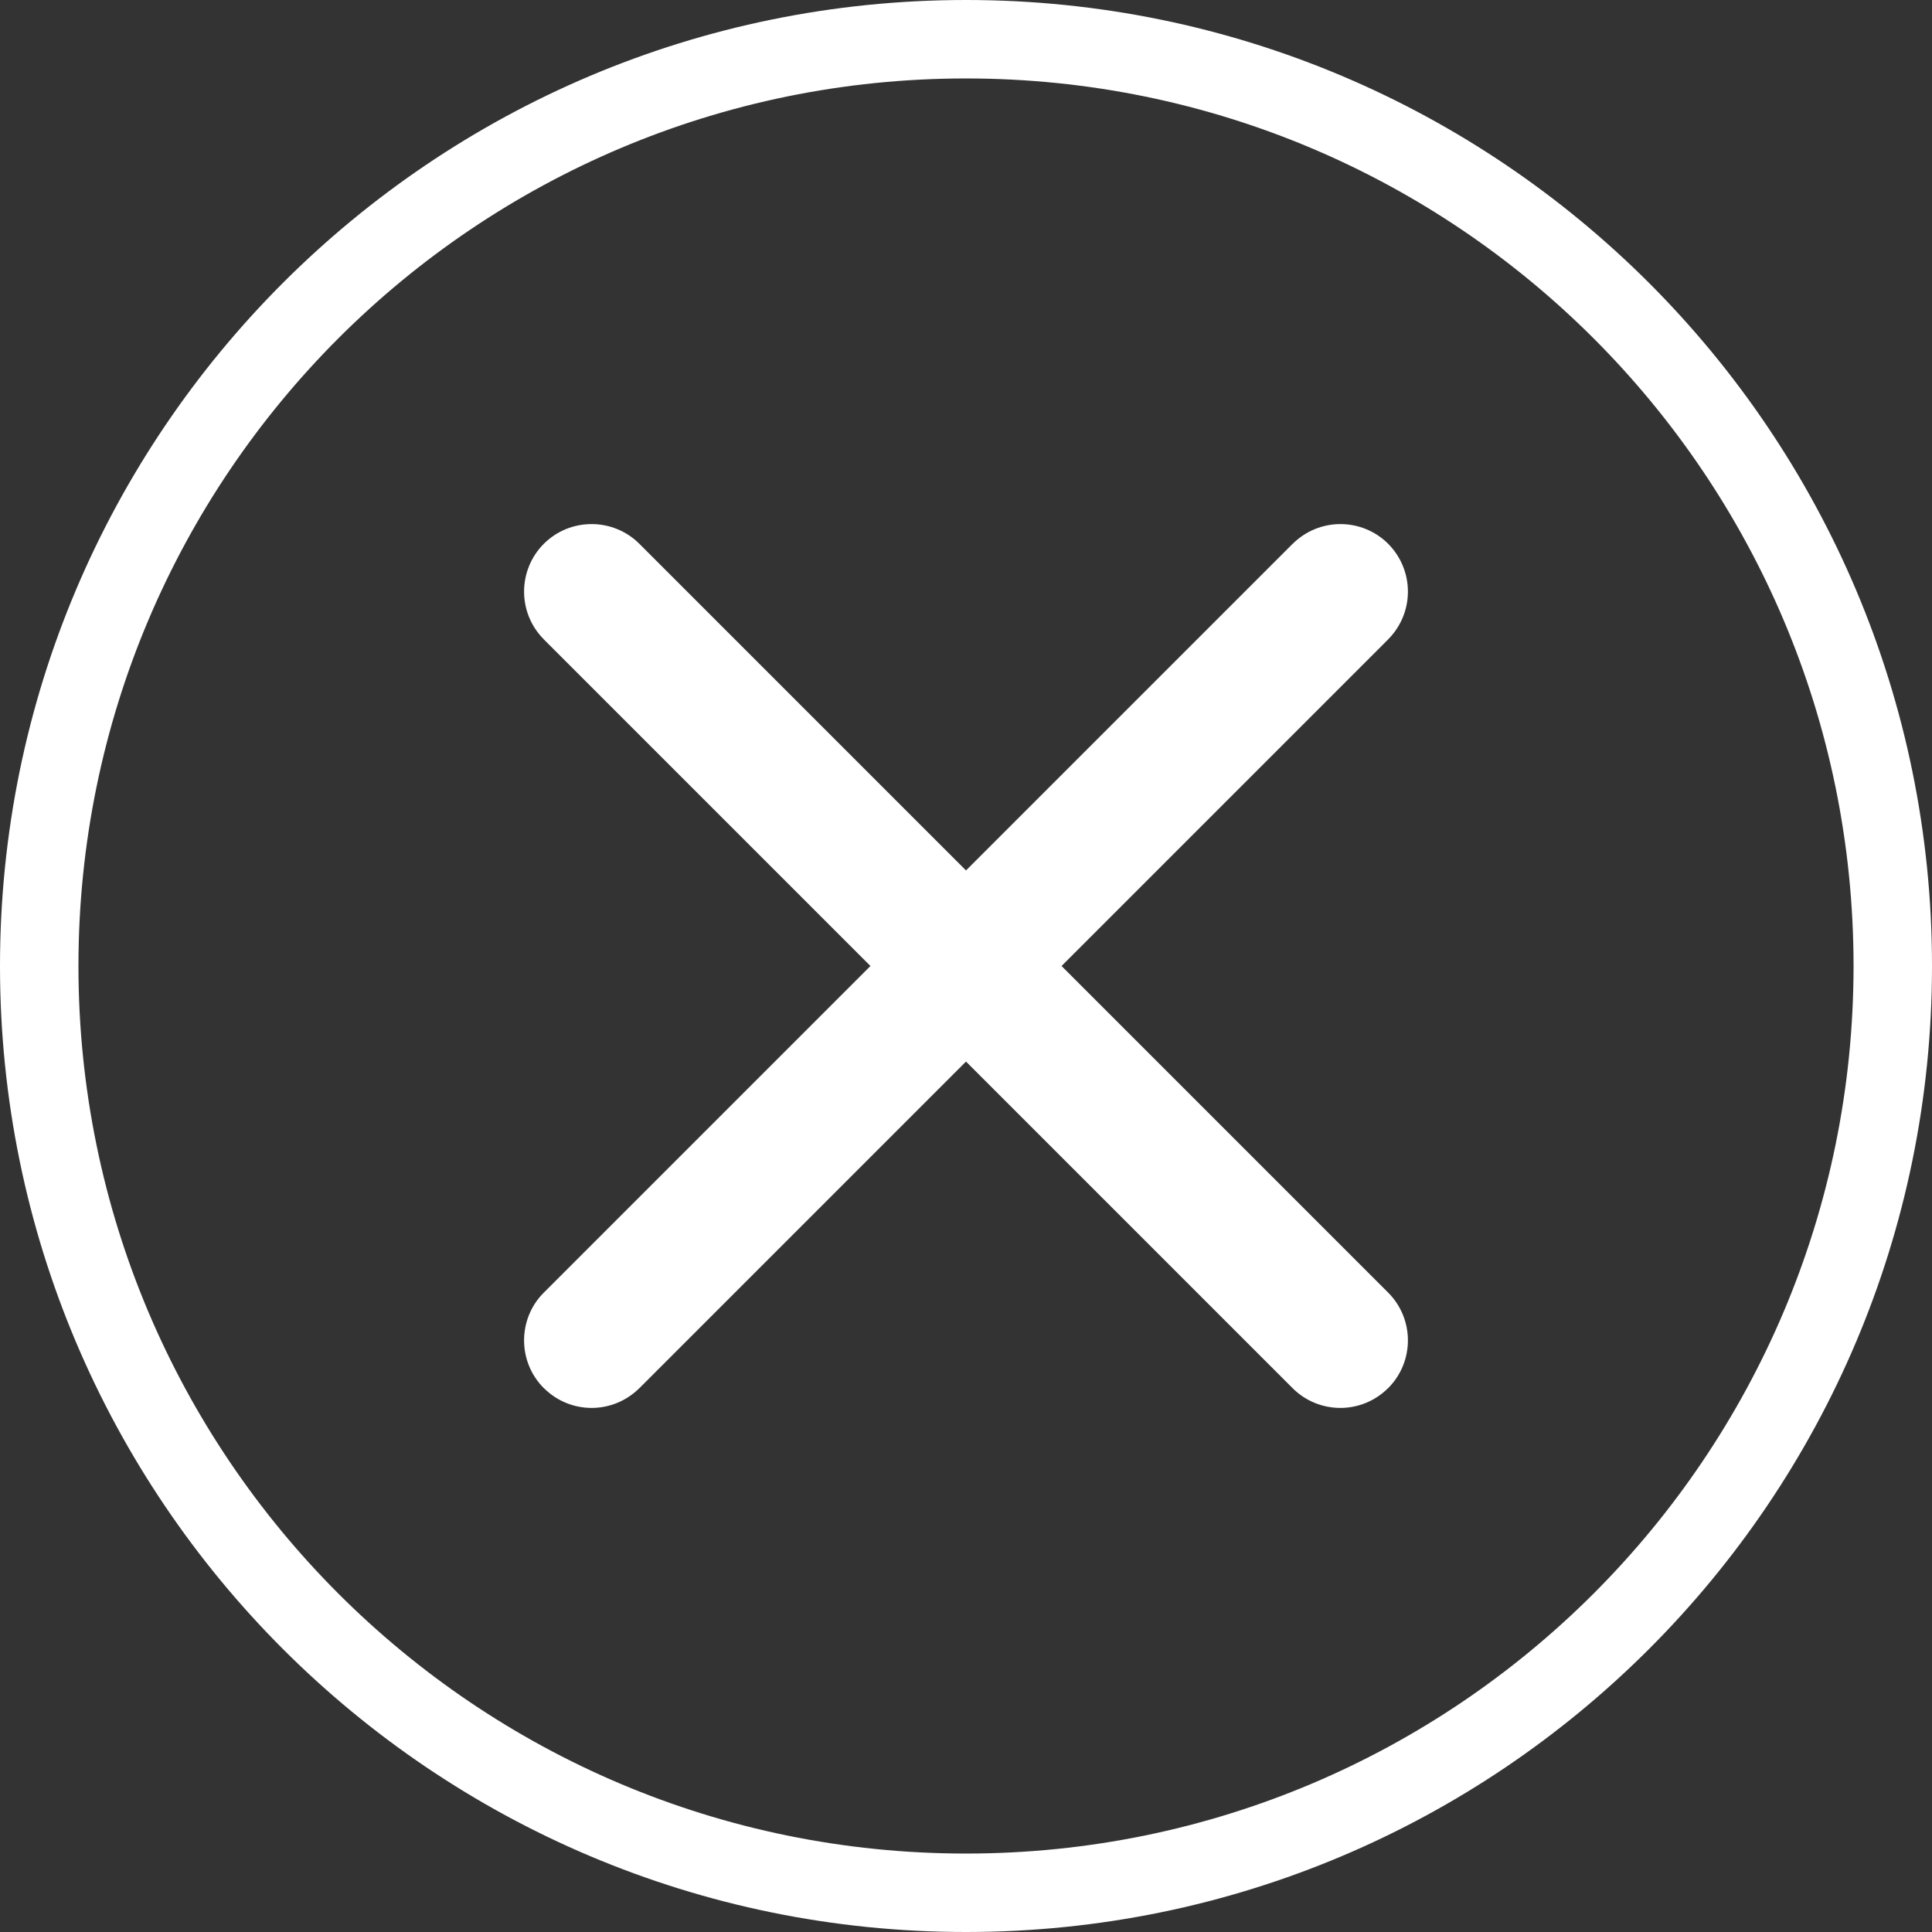
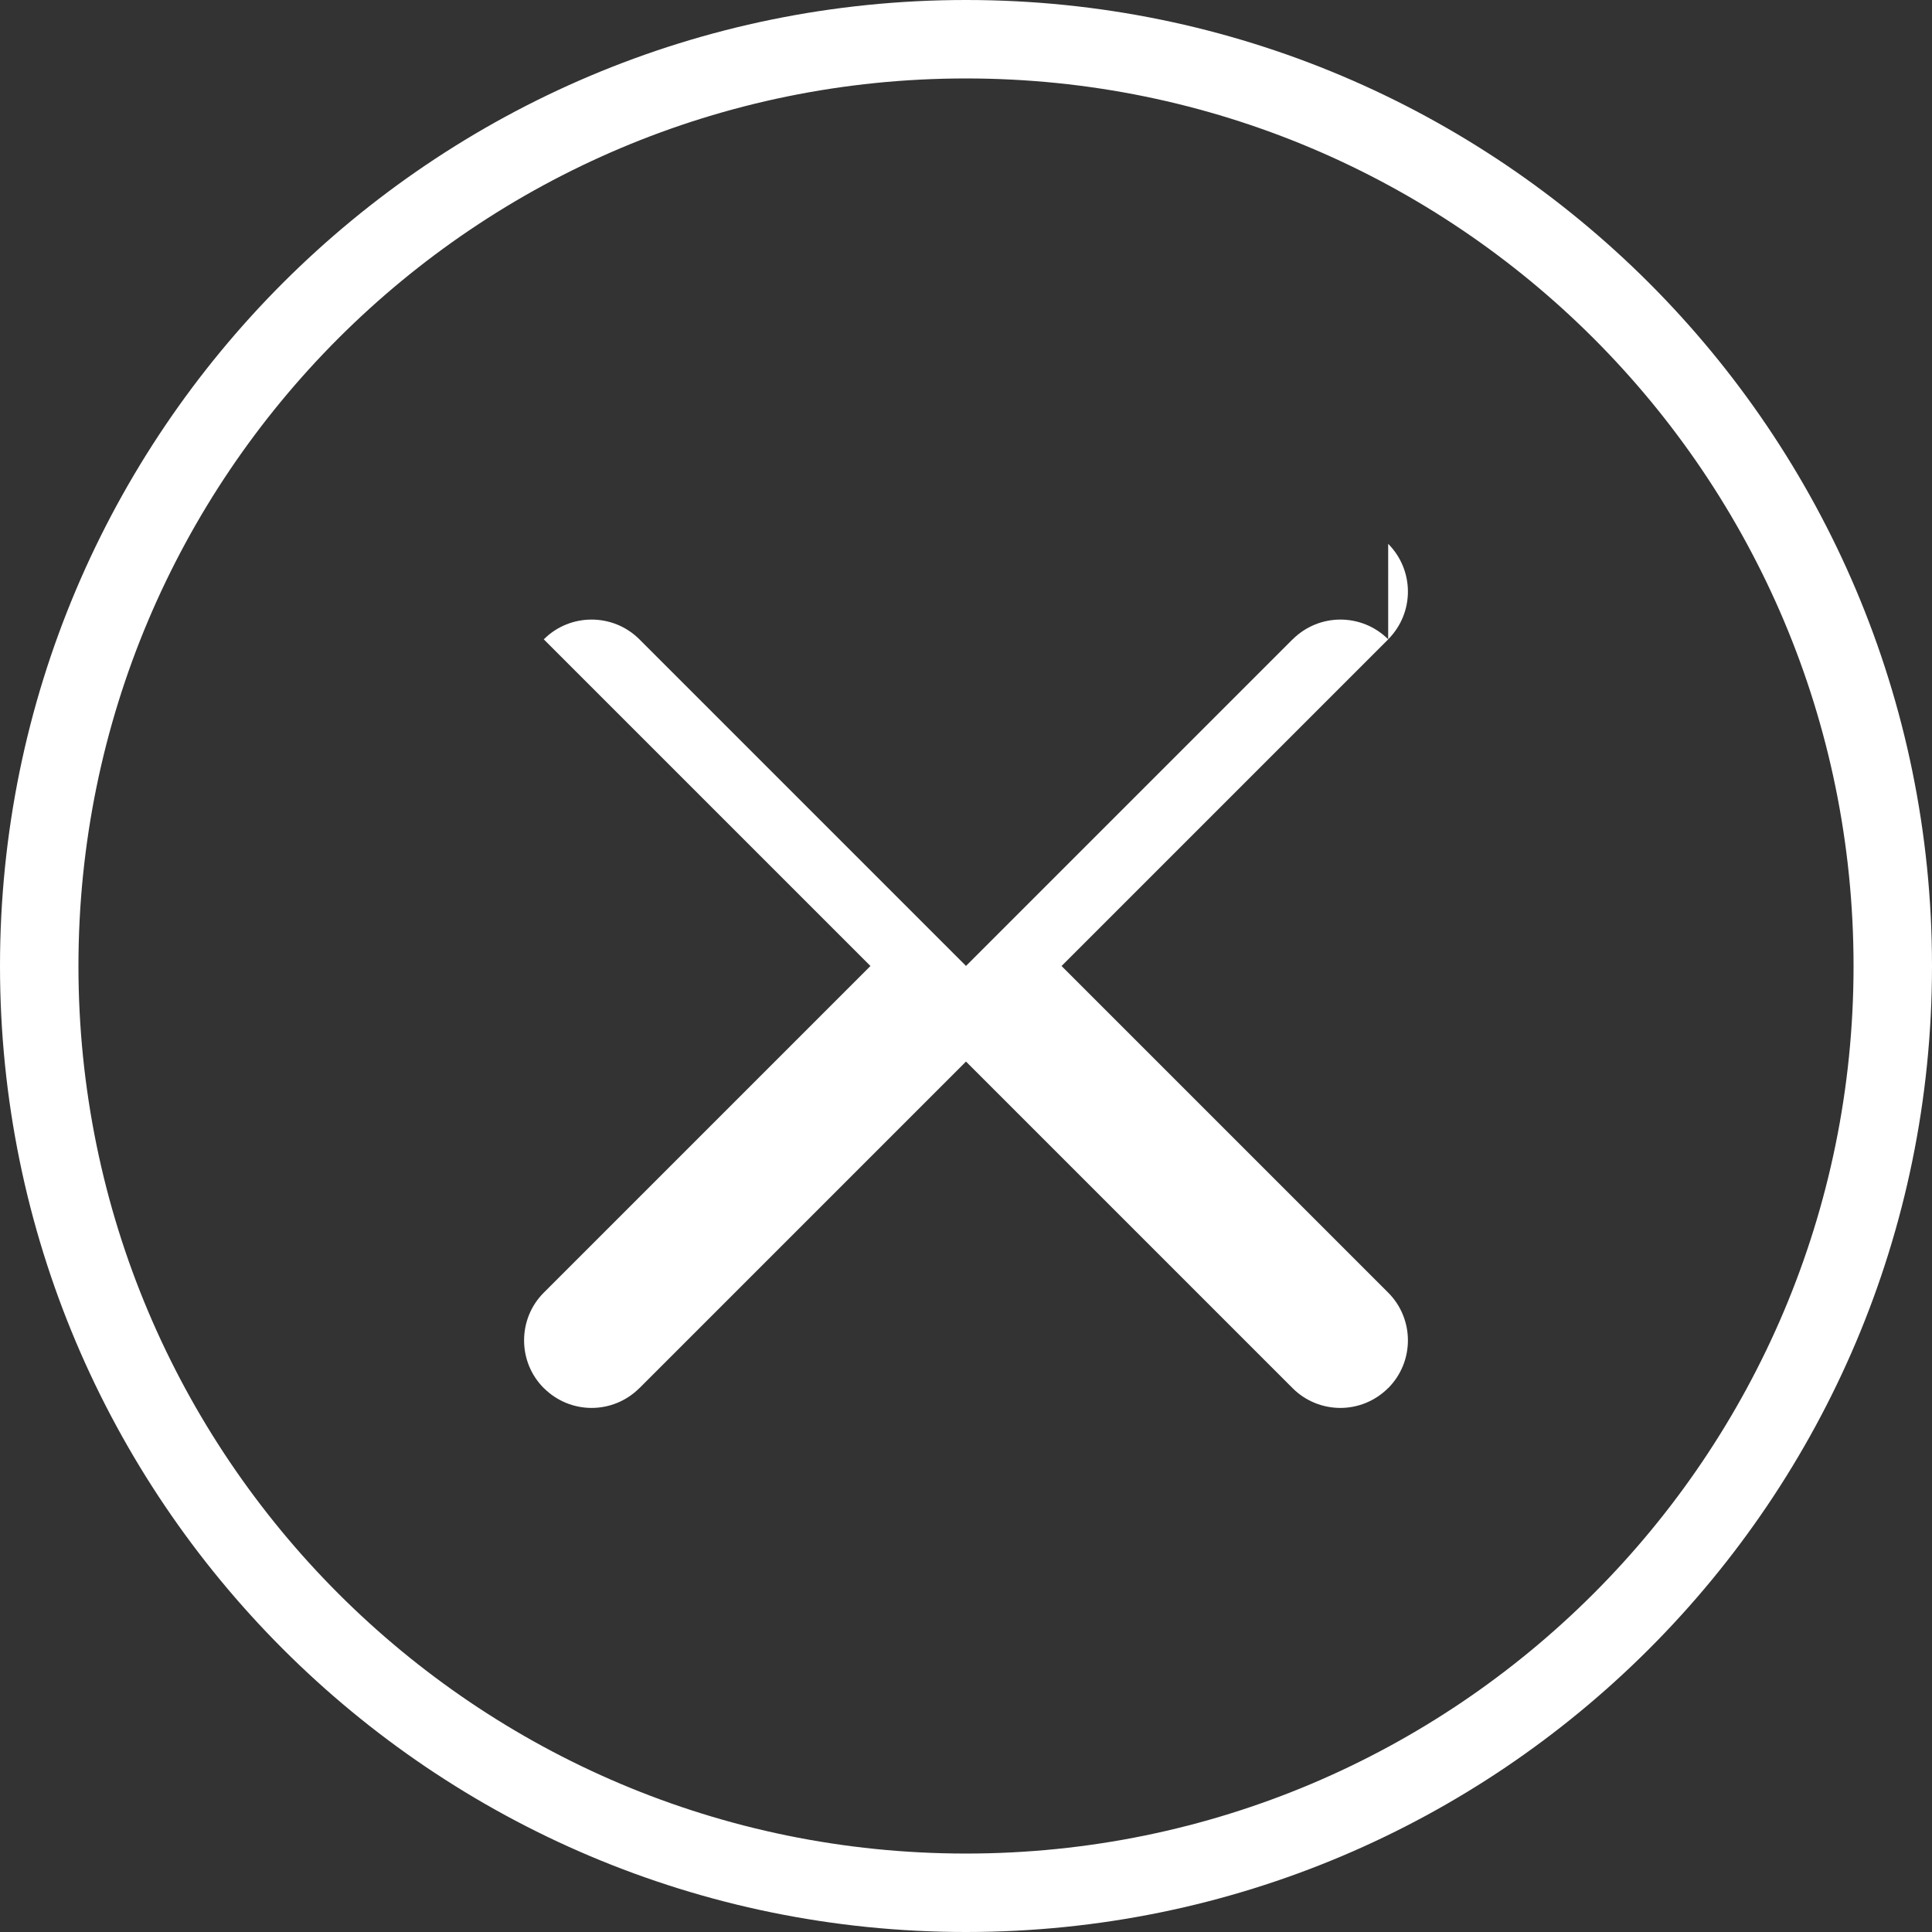
<svg xmlns="http://www.w3.org/2000/svg" xml:space="preserve" width="2.415in" height="2.415in" version="1.1" style="shape-rendering:geometricPrecision; text-rendering:geometricPrecision; image-rendering:optimizeQuality; fill-rule:evenodd; clip-rule:evenodd" viewBox="0 0 26524 26524">
  <rect x="0" y="0" width="26524" height="26524" fill="#333333" stroke="none" />
  <defs>
    <style type="text/css">
   
    .fil0 {fill:white;fill-rule:nonzero}
   
  </style>
  </defs>
  <g id="Layer_x0020_1">
-     <path class="fil0" d="M13262 0c3662,0 6977,1485 9377,3884 2400,2400 3885,5716 3885,9378 0,3662 -1485,6977 -3885,9377 -2400,2400 -5715,3885 -9377,3885 -3662,0 -6978,-1485 -9378,-3885 -2399,-2400 -3884,-5715 -3884,-9377 0,-3662 1485,-6978 3884,-9378 2400,-2399 5716,-3884 9378,-3884zm5796 7466c180,181 271,419 271,656 0,237 -91,474 -271,655l0 1 0 0 -4484 4484 4484 4484 0 0c180,180 271,418 271,656 0,237 -91,475 -271,655l0 1 -1 -1 -1 1c-181,180 -418,271 -654,271 -238,0 -476,-91 -656,-271l-4484 -4484 -4484 4484 -1 0c-181,180 -418,271 -655,271 -236,0 -474,-91 -654,-271l-1 -1 -1 1 0 -1c-181,-180 -271,-418 -271,-655 0,-238 90,-476 271,-656l0 0 4484 -4484 -4484 -4484 0 0 0 -1c-181,-181 -271,-418 -271,-655 0,-237 90,-475 271,-656l0 0c181,-181 418,-271 656,-271 237,0 475,90 656,271l4484 4484 4484 -4484 0 1c182,-181 419,-272 656,-272 237,0 475,90 656,271l0 0zm2820 -2821c-2205,-2204 -5251,-3568 -8616,-3568 -3365,0 -6412,1364 -8617,3568 -2204,2205 -3568,5252 -3568,8617 0,3365 1364,6411 3568,8616 2205,2205 5252,3569 8617,3569 3365,0 6411,-1364 8616,-3569 2205,-2205 3569,-5251 3569,-8616 0,-3365 -1364,-6412 -3569,-8617z" />
+     <path class="fil0" d="M13262 0c3662,0 6977,1485 9377,3884 2400,2400 3885,5716 3885,9378 0,3662 -1485,6977 -3885,9377 -2400,2400 -5715,3885 -9377,3885 -3662,0 -6978,-1485 -9378,-3885 -2399,-2400 -3884,-5715 -3884,-9377 0,-3662 1485,-6978 3884,-9378 2400,-2399 5716,-3884 9378,-3884zm5796 7466c180,181 271,419 271,656 0,237 -91,474 -271,655l0 1 0 0 -4484 4484 4484 4484 0 0c180,180 271,418 271,656 0,237 -91,475 -271,655l0 1 -1 -1 -1 1c-181,180 -418,271 -654,271 -238,0 -476,-91 -656,-271l-4484 -4484 -4484 4484 -1 0c-181,180 -418,271 -655,271 -236,0 -474,-91 -654,-271l-1 -1 -1 1 0 -1c-181,-180 -271,-418 -271,-655 0,-238 90,-476 271,-656l0 0 4484 -4484 -4484 -4484 0 0 0 -1l0 0c181,-181 418,-271 656,-271 237,0 475,90 656,271l4484 4484 4484 -4484 0 1c182,-181 419,-272 656,-272 237,0 475,90 656,271l0 0zm2820 -2821c-2205,-2204 -5251,-3568 -8616,-3568 -3365,0 -6412,1364 -8617,3568 -2204,2205 -3568,5252 -3568,8617 0,3365 1364,6411 3568,8616 2205,2205 5252,3569 8617,3569 3365,0 6411,-1364 8616,-3569 2205,-2205 3569,-5251 3569,-8616 0,-3365 -1364,-6412 -3569,-8617z" />
  </g>
</svg>